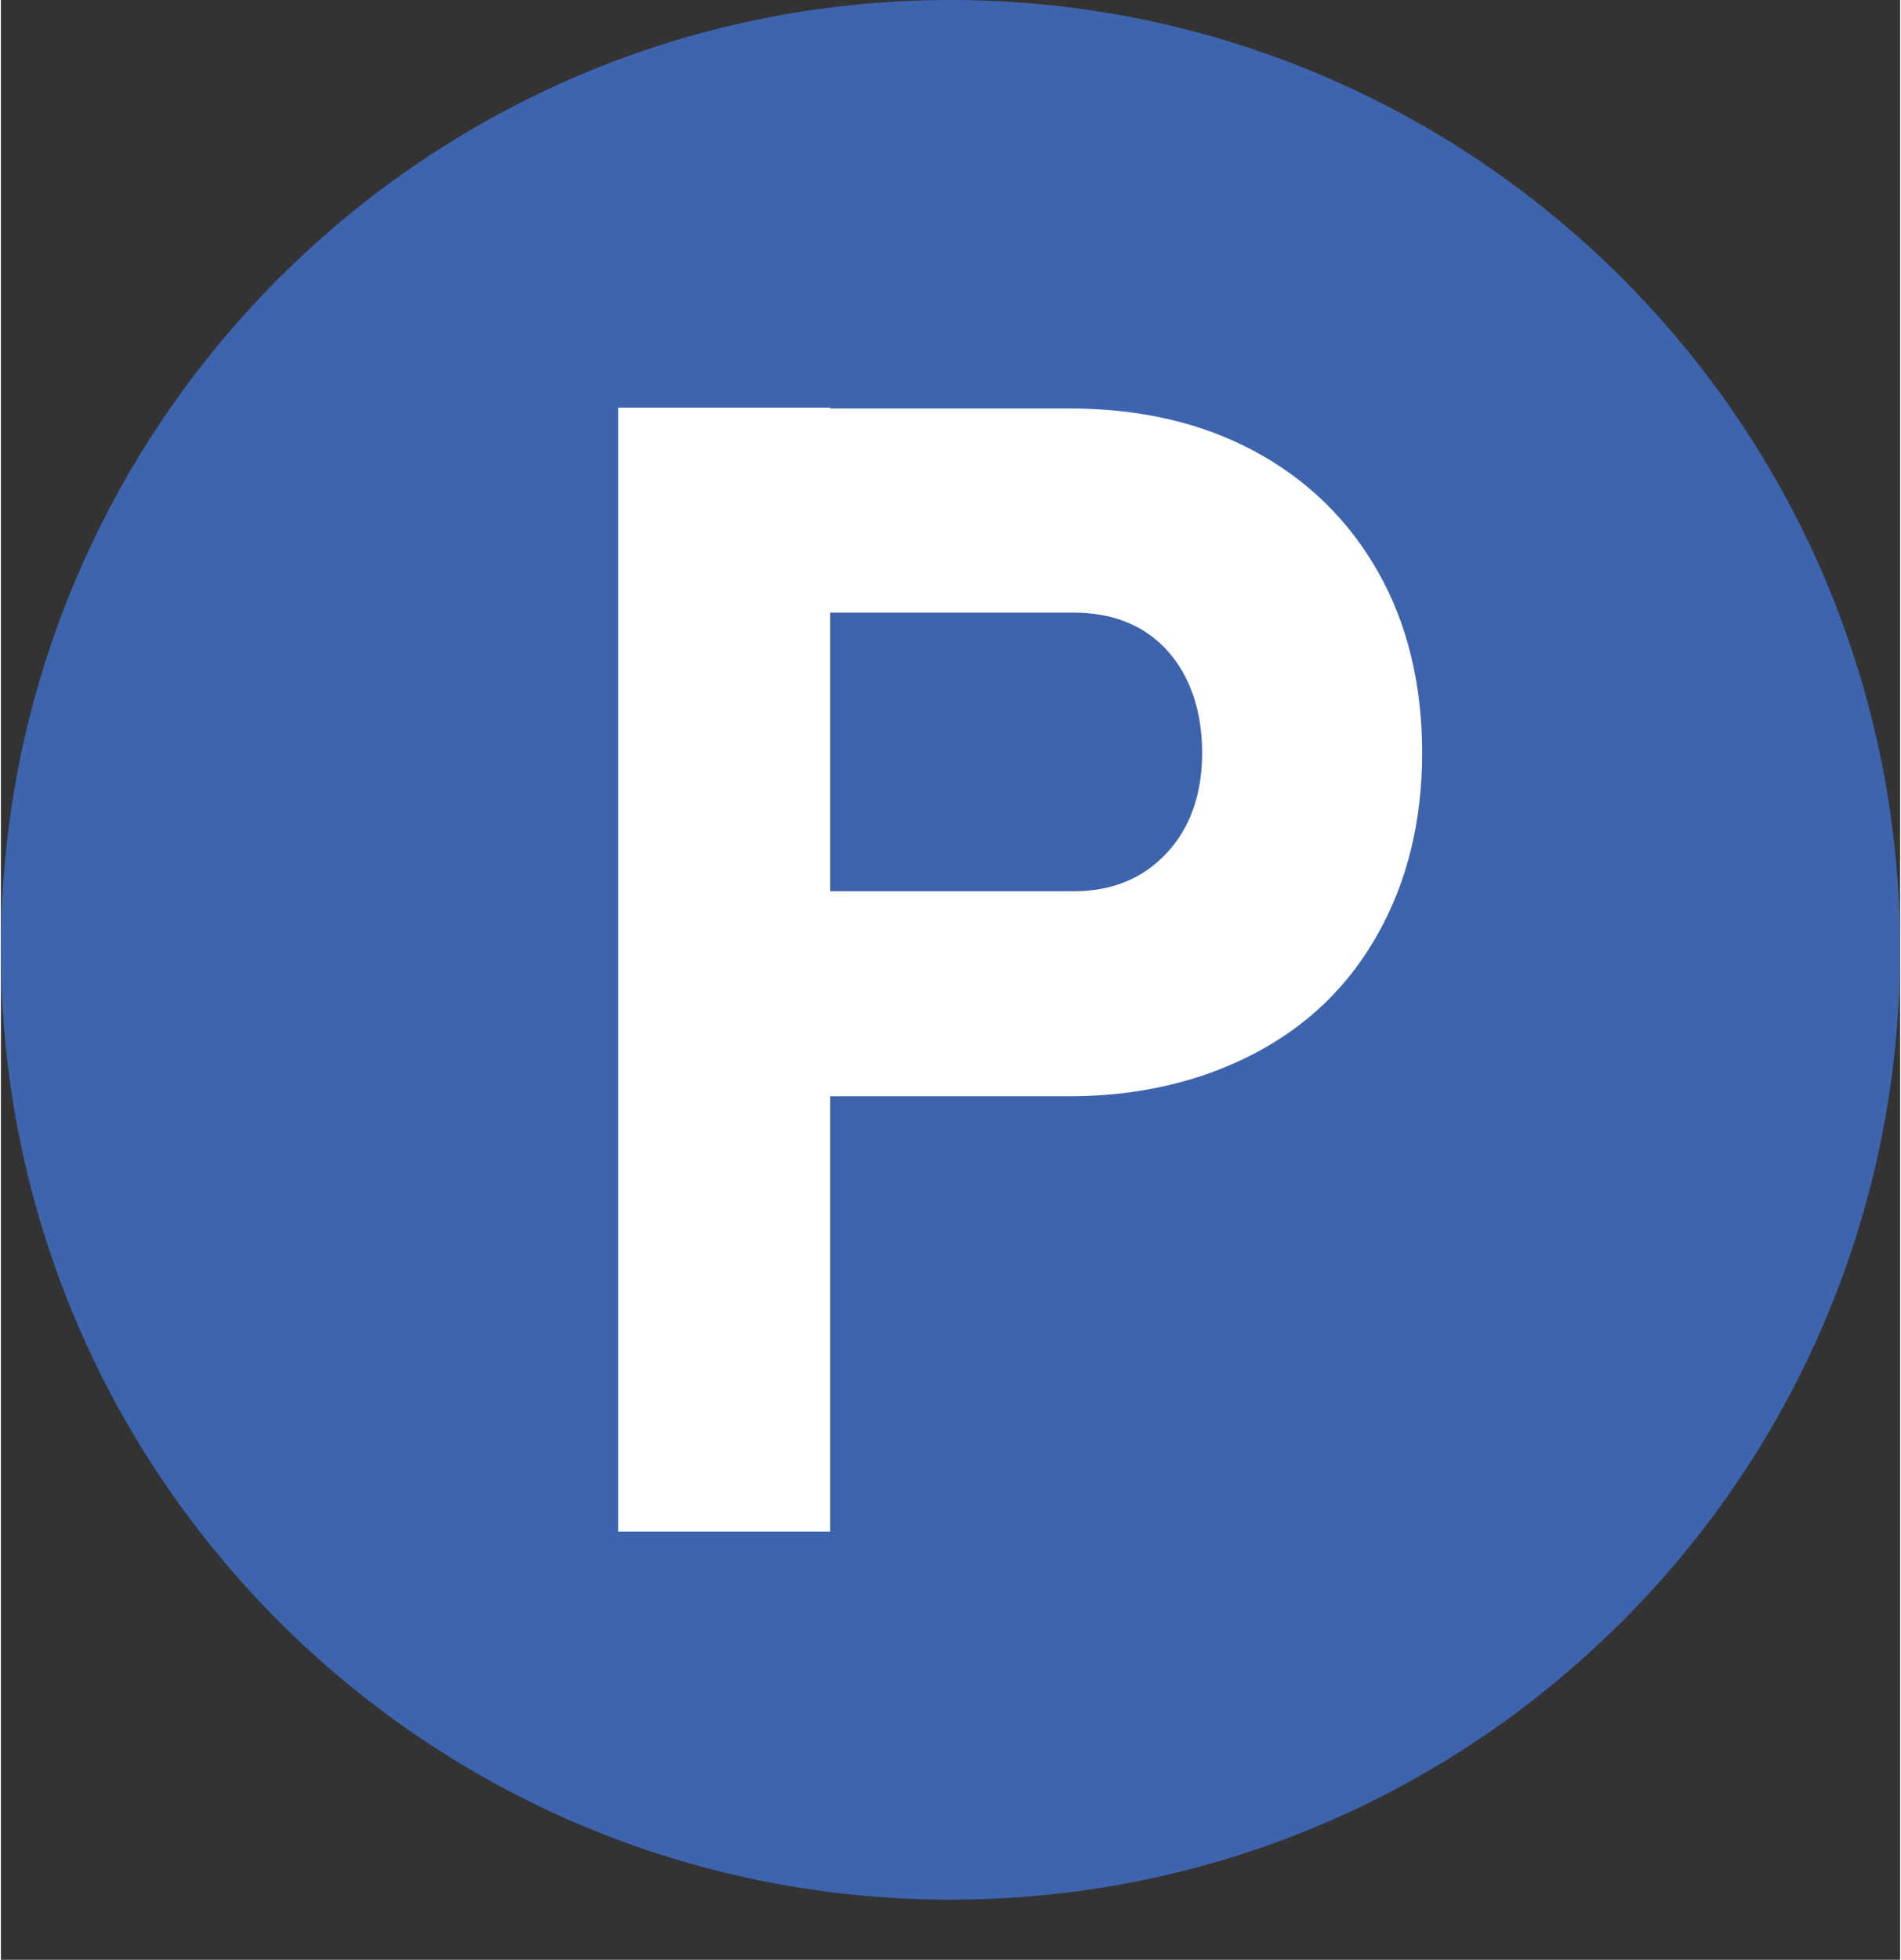
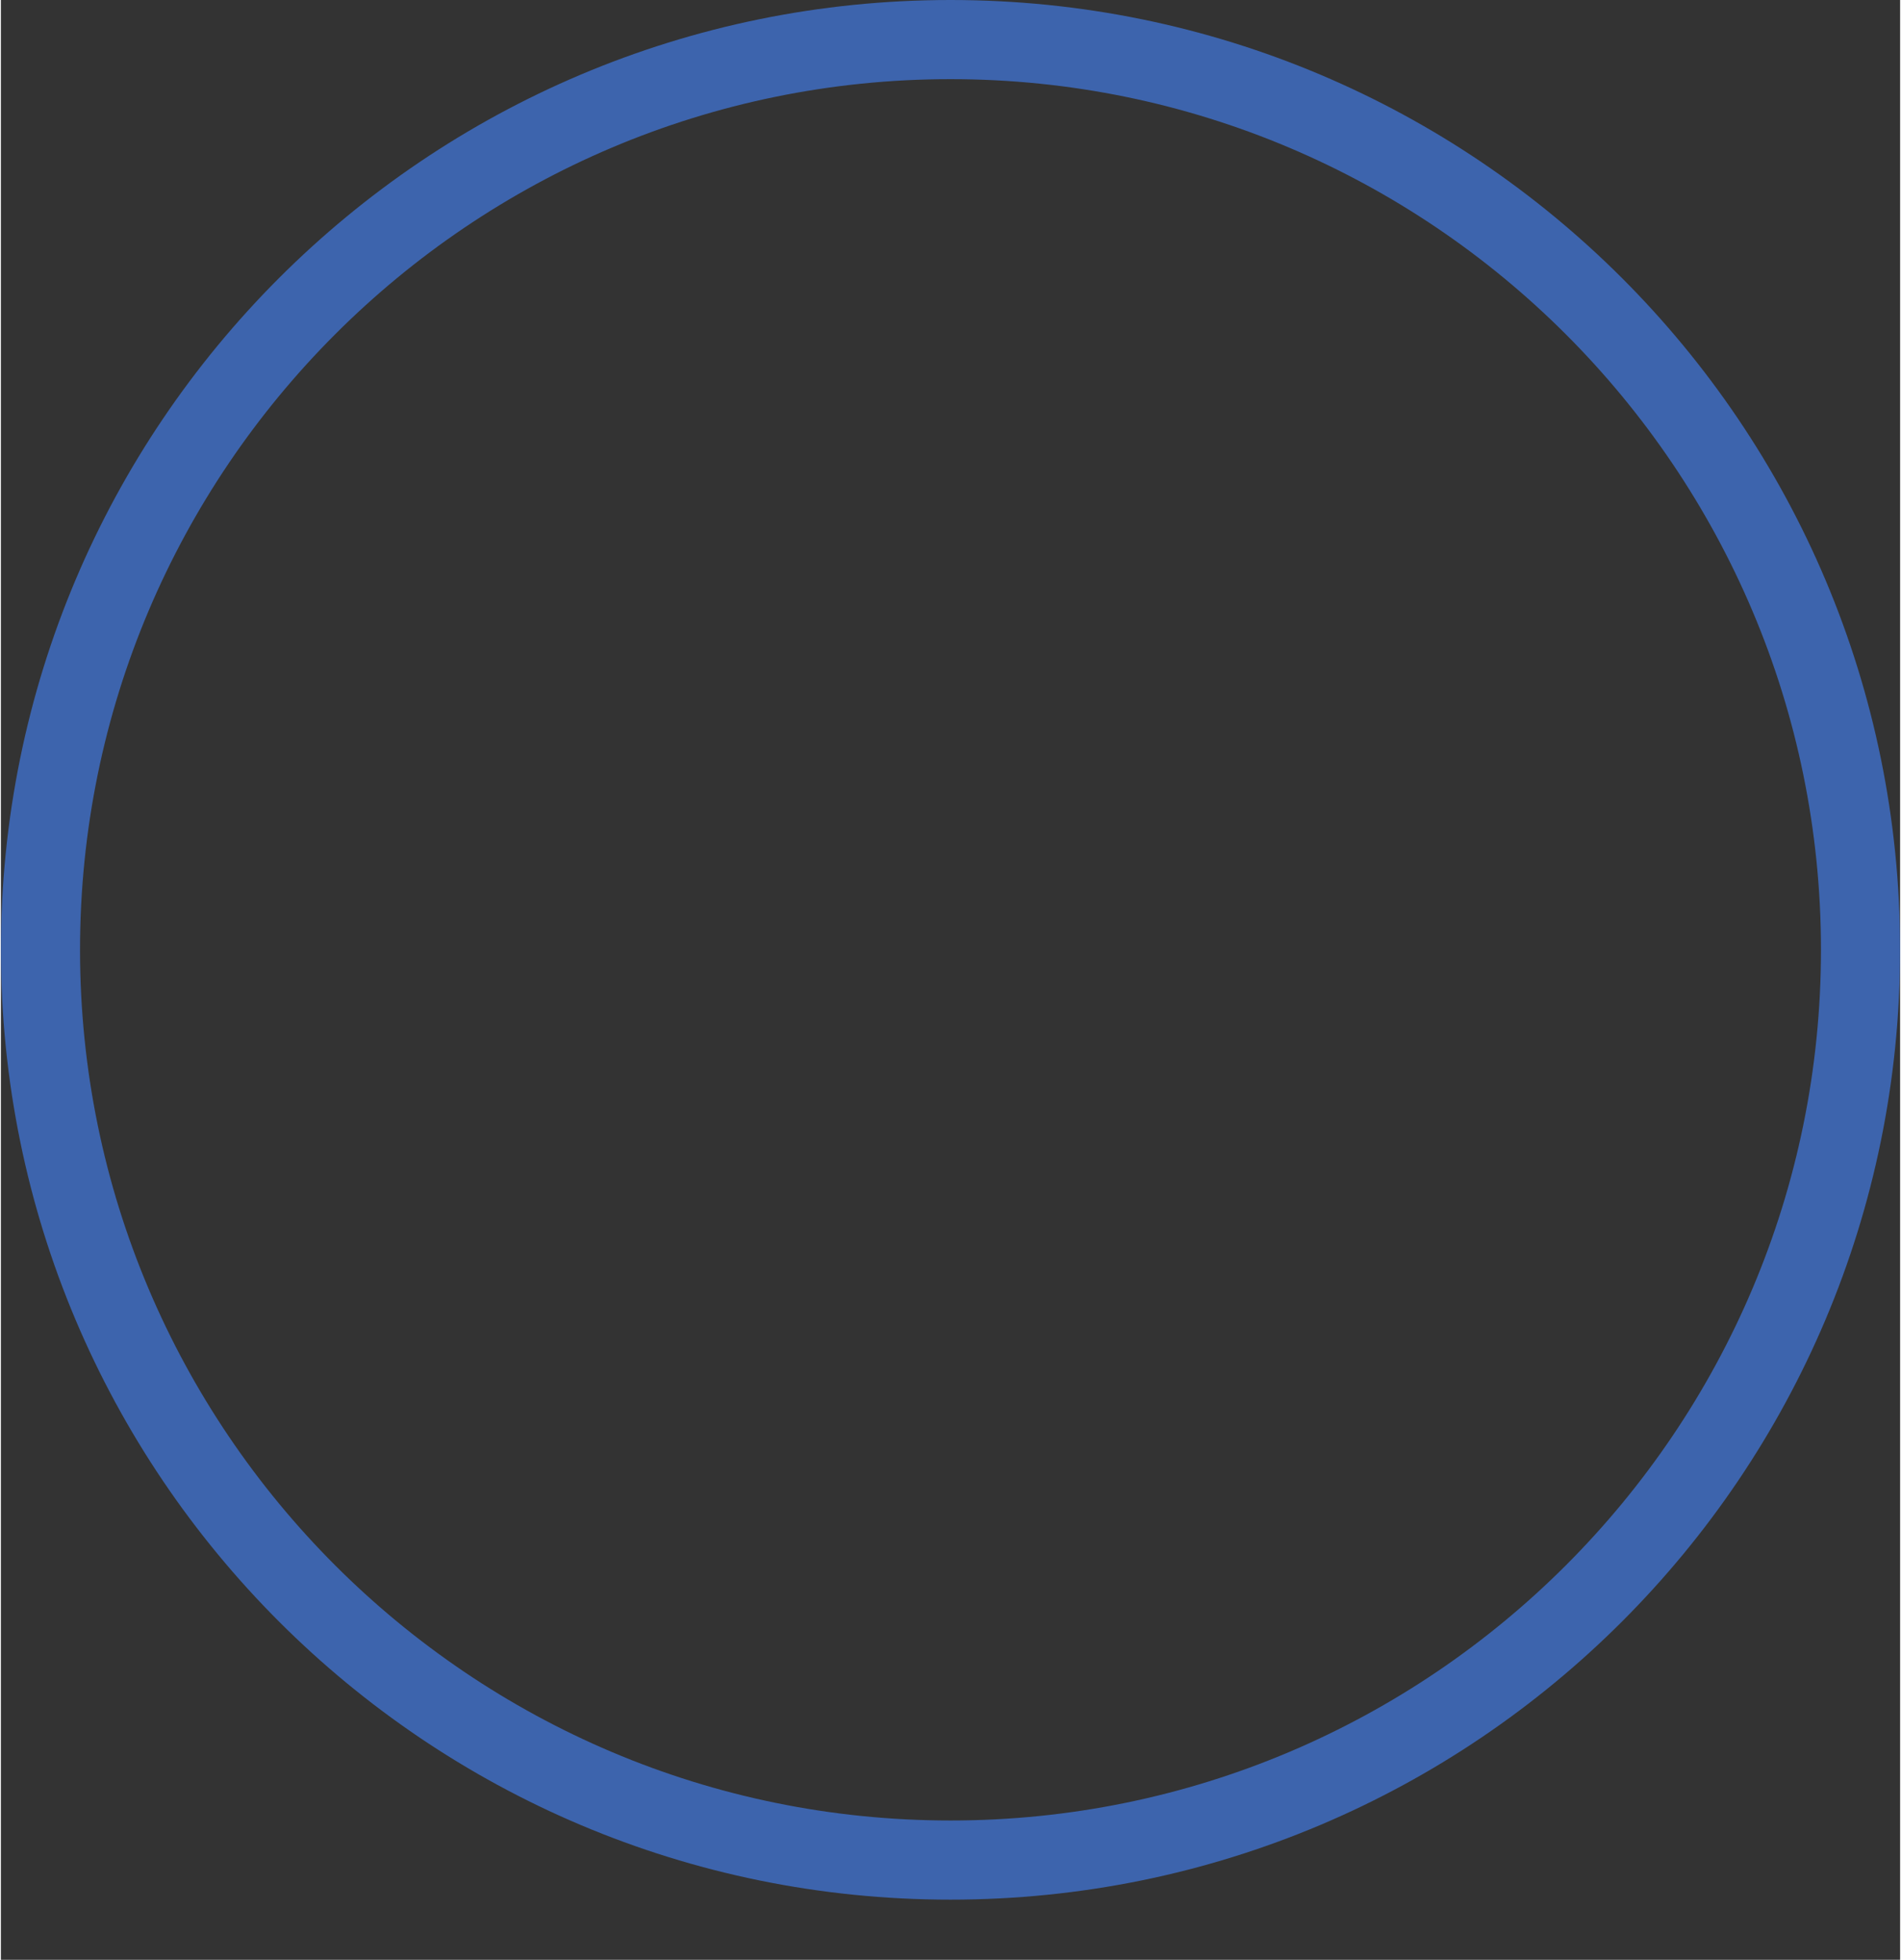
<svg xmlns="http://www.w3.org/2000/svg" id="Ebene_2" width="8.47mm" height="8.73mm" viewBox="0 0 24 24.76">
  <rect x="0" y="0" width="24" height="24.76" fill="#333333" stroke="none" />
  <defs>
    <style>.cls-1{fill:#3d64ad;}.cls-1,.cls-2{stroke-width:0px;}.cls-2{fill:#fff;}</style>
  </defs>
  <g id="Map">
-     <circle class="cls-1" cx="12" cy="12" r="11.5" />
    <path class="cls-1" d="m12,1c6.07,0,11,4.93,11,11s-4.93,11-11,11S1,18.07,1,12,5.93,1,12,1m0-1C5.37,0,0,5.37,0,12s5.37,12,12,12,12-5.37,12-12S18.63,0,12,0h0Z" />
-     <path class="cls-2" d="m7.8,19.35V5.15h2.68v14.2h-2.68Zm1.22-5.51v-2.58h4.54c.48,0,.87-.16,1.17-.48s.45-.75.45-1.27-.15-.97-.44-1.29-.69-.48-1.18-.48h-4.54v-2.58h4.47c.9,0,1.68.18,2.35.54s1.19.87,1.56,1.52.56,1.42.56,2.29-.19,1.63-.56,2.29-.89,1.16-1.56,1.51-1.45.54-2.34.54h-4.47Z" />
  </g>
</svg>